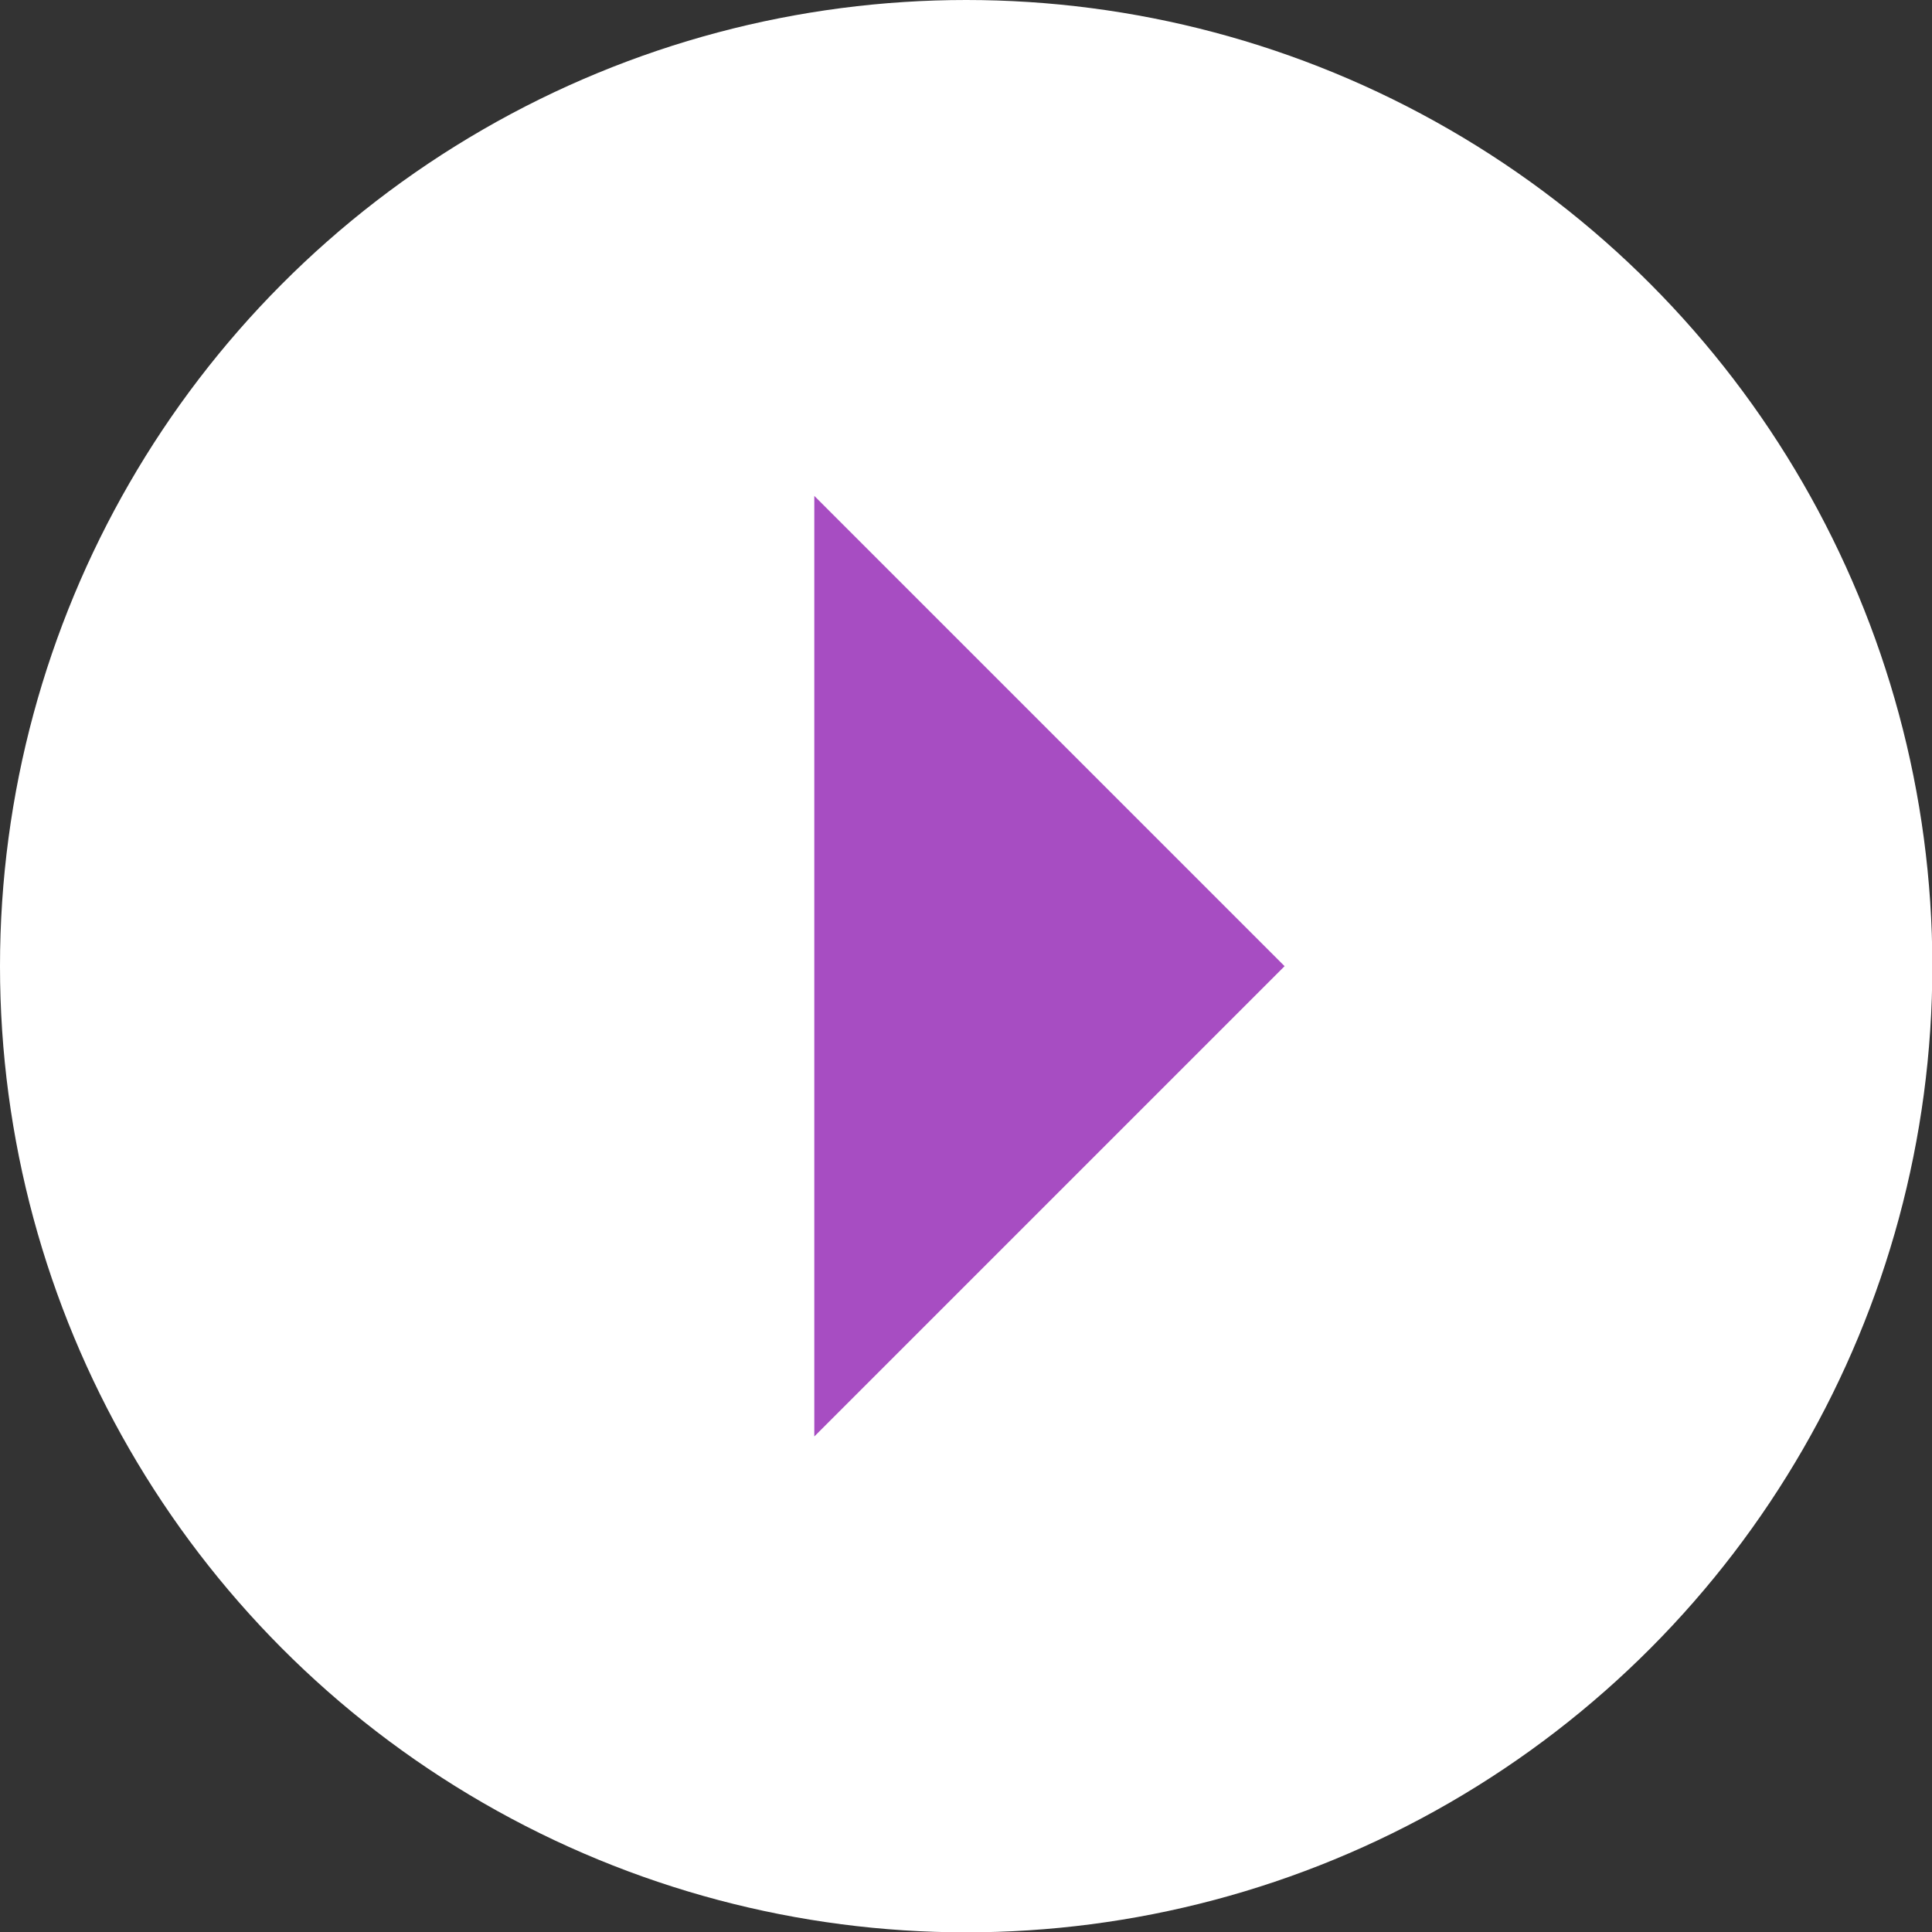
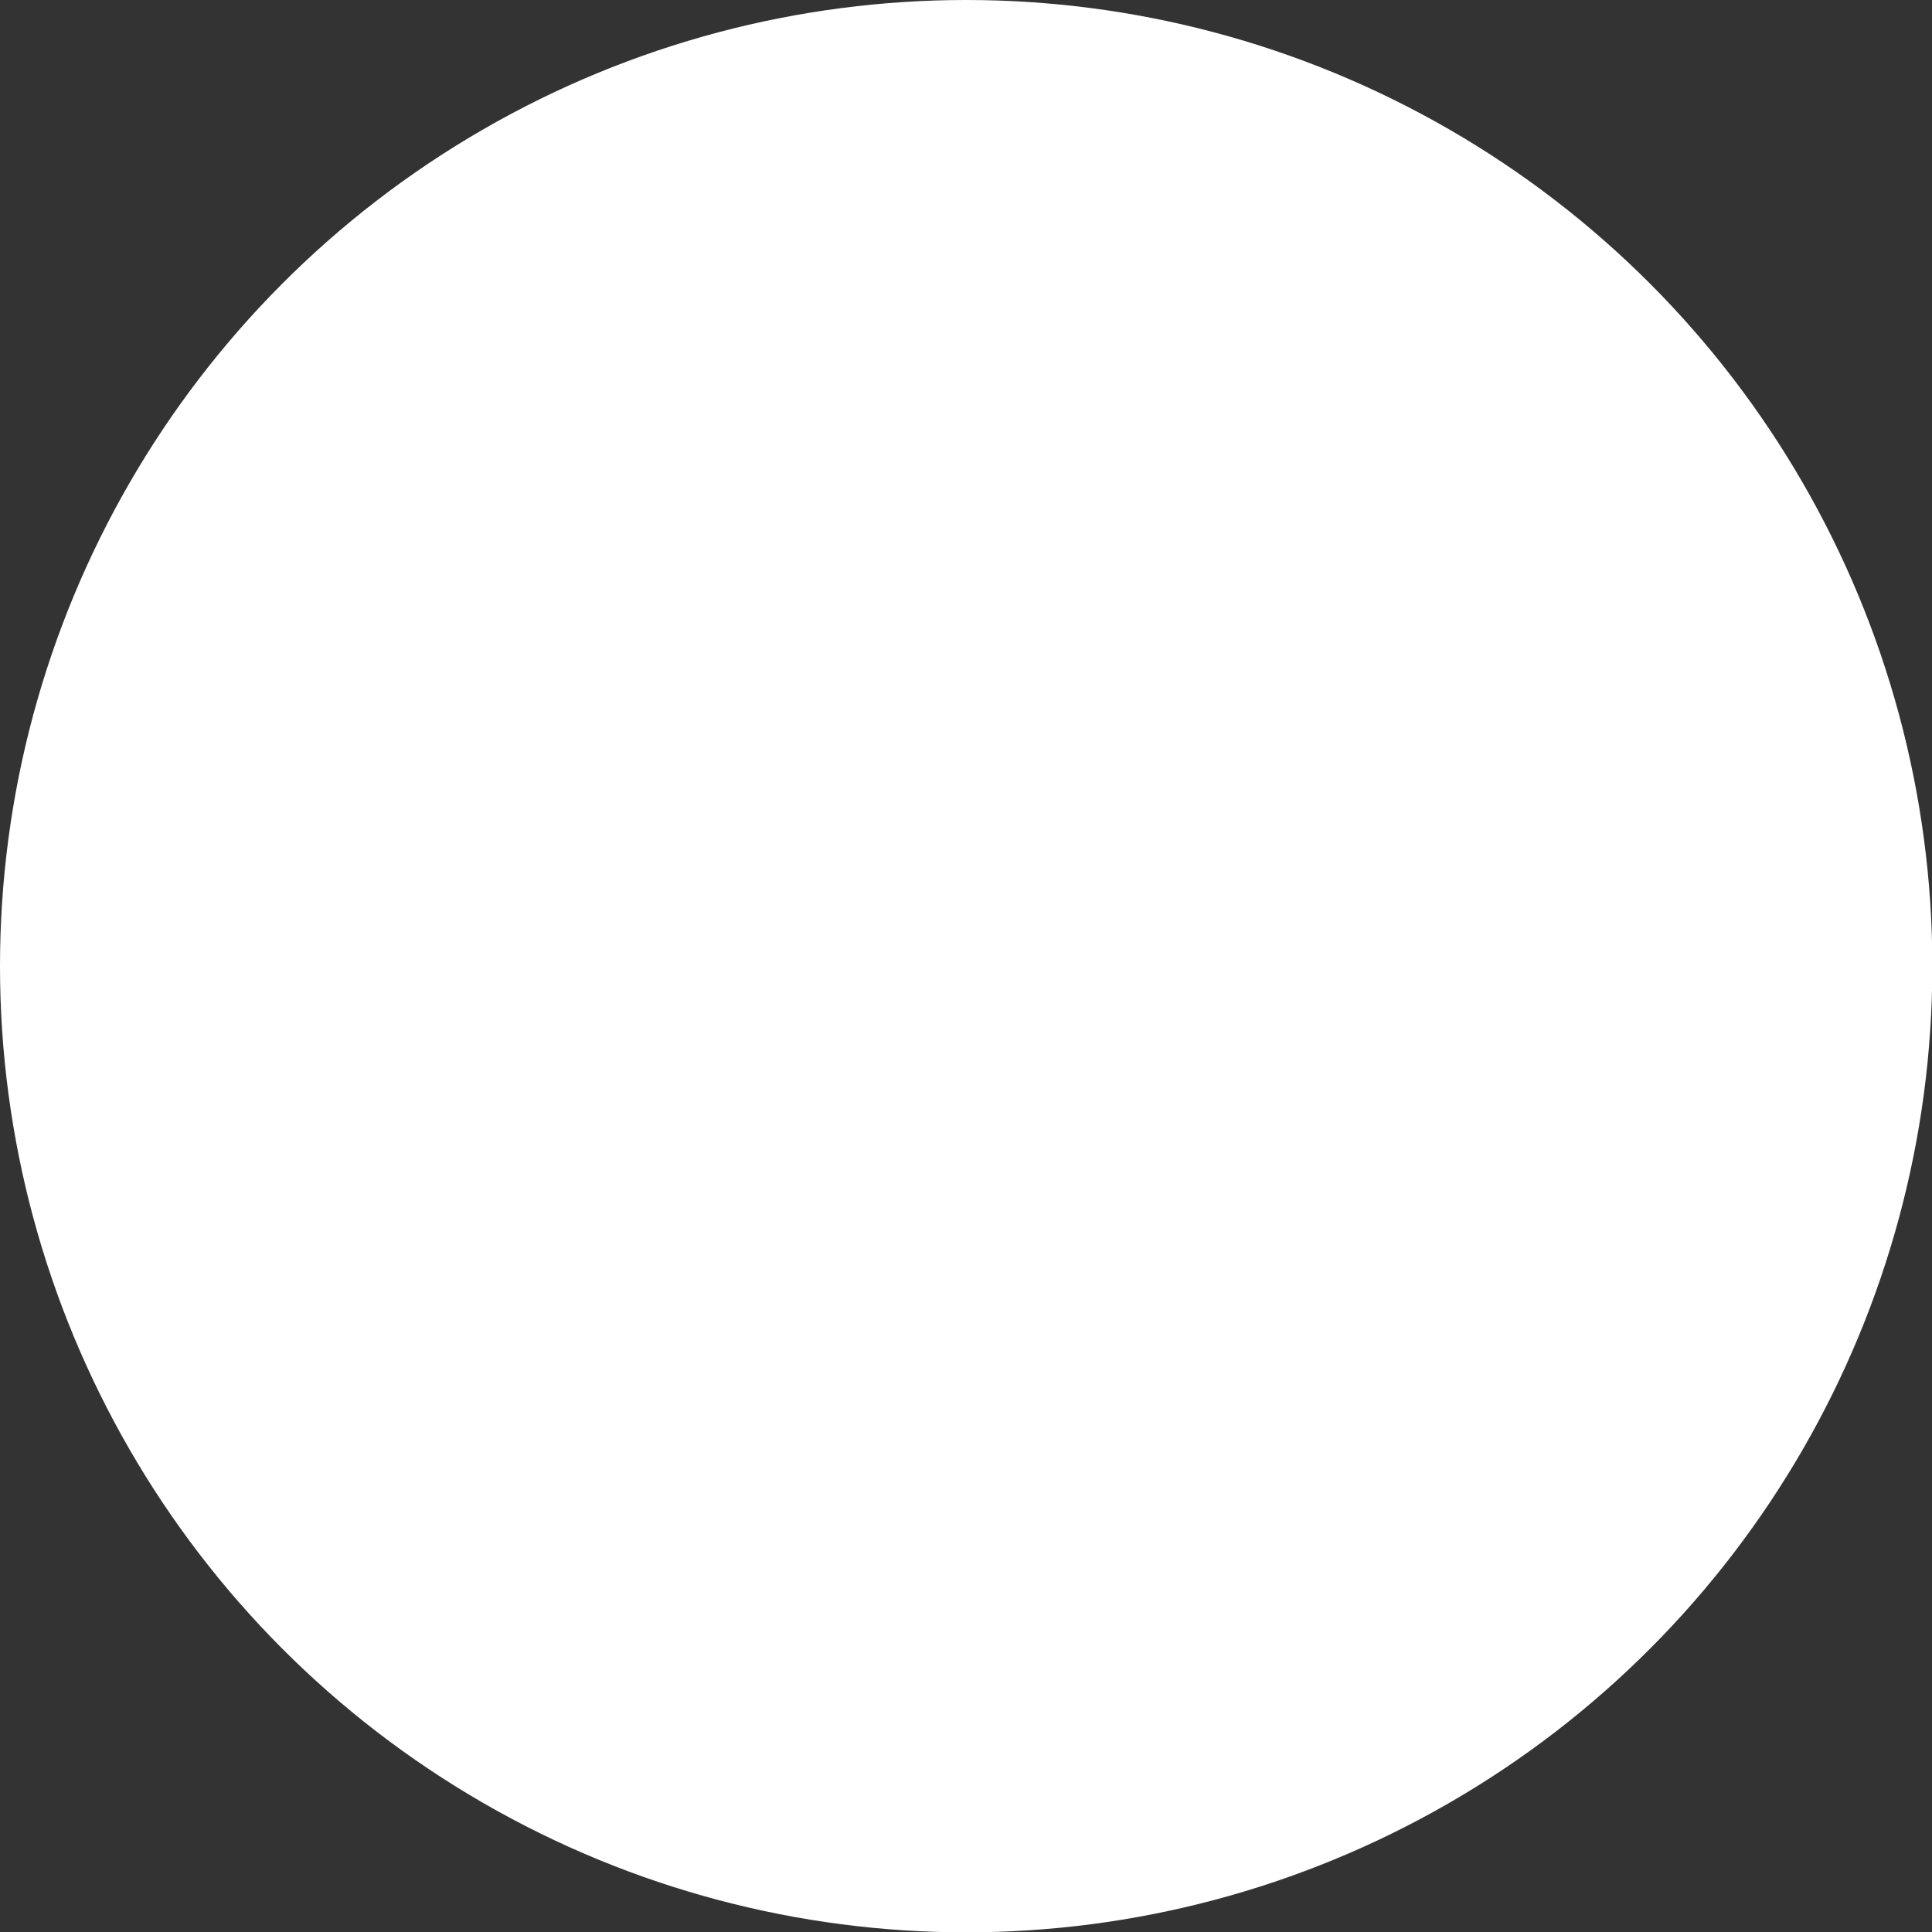
<svg xmlns="http://www.w3.org/2000/svg" id="Capa_1" data-name="Capa 1" viewBox="0 0 56.61 56.61">
  <rect x="0" y="0" width="56.61" height="56.61" fill="#333333" stroke="none" />
  <defs>
    <style>
      .cls-1 {
        fill: #fff;
      }

      .cls-1, .cls-2 {
        stroke-width: 0px;
      }

      .cls-2 {
        fill: #a74dc2;
      }
    </style>
  </defs>
  <circle class="cls-1" cx="28.31" cy="28.31" r="28.31" />
-   <polygon class="cls-2" points="23.86 14.53 23.86 42.09 37.64 28.31 23.86 14.53" />
</svg>